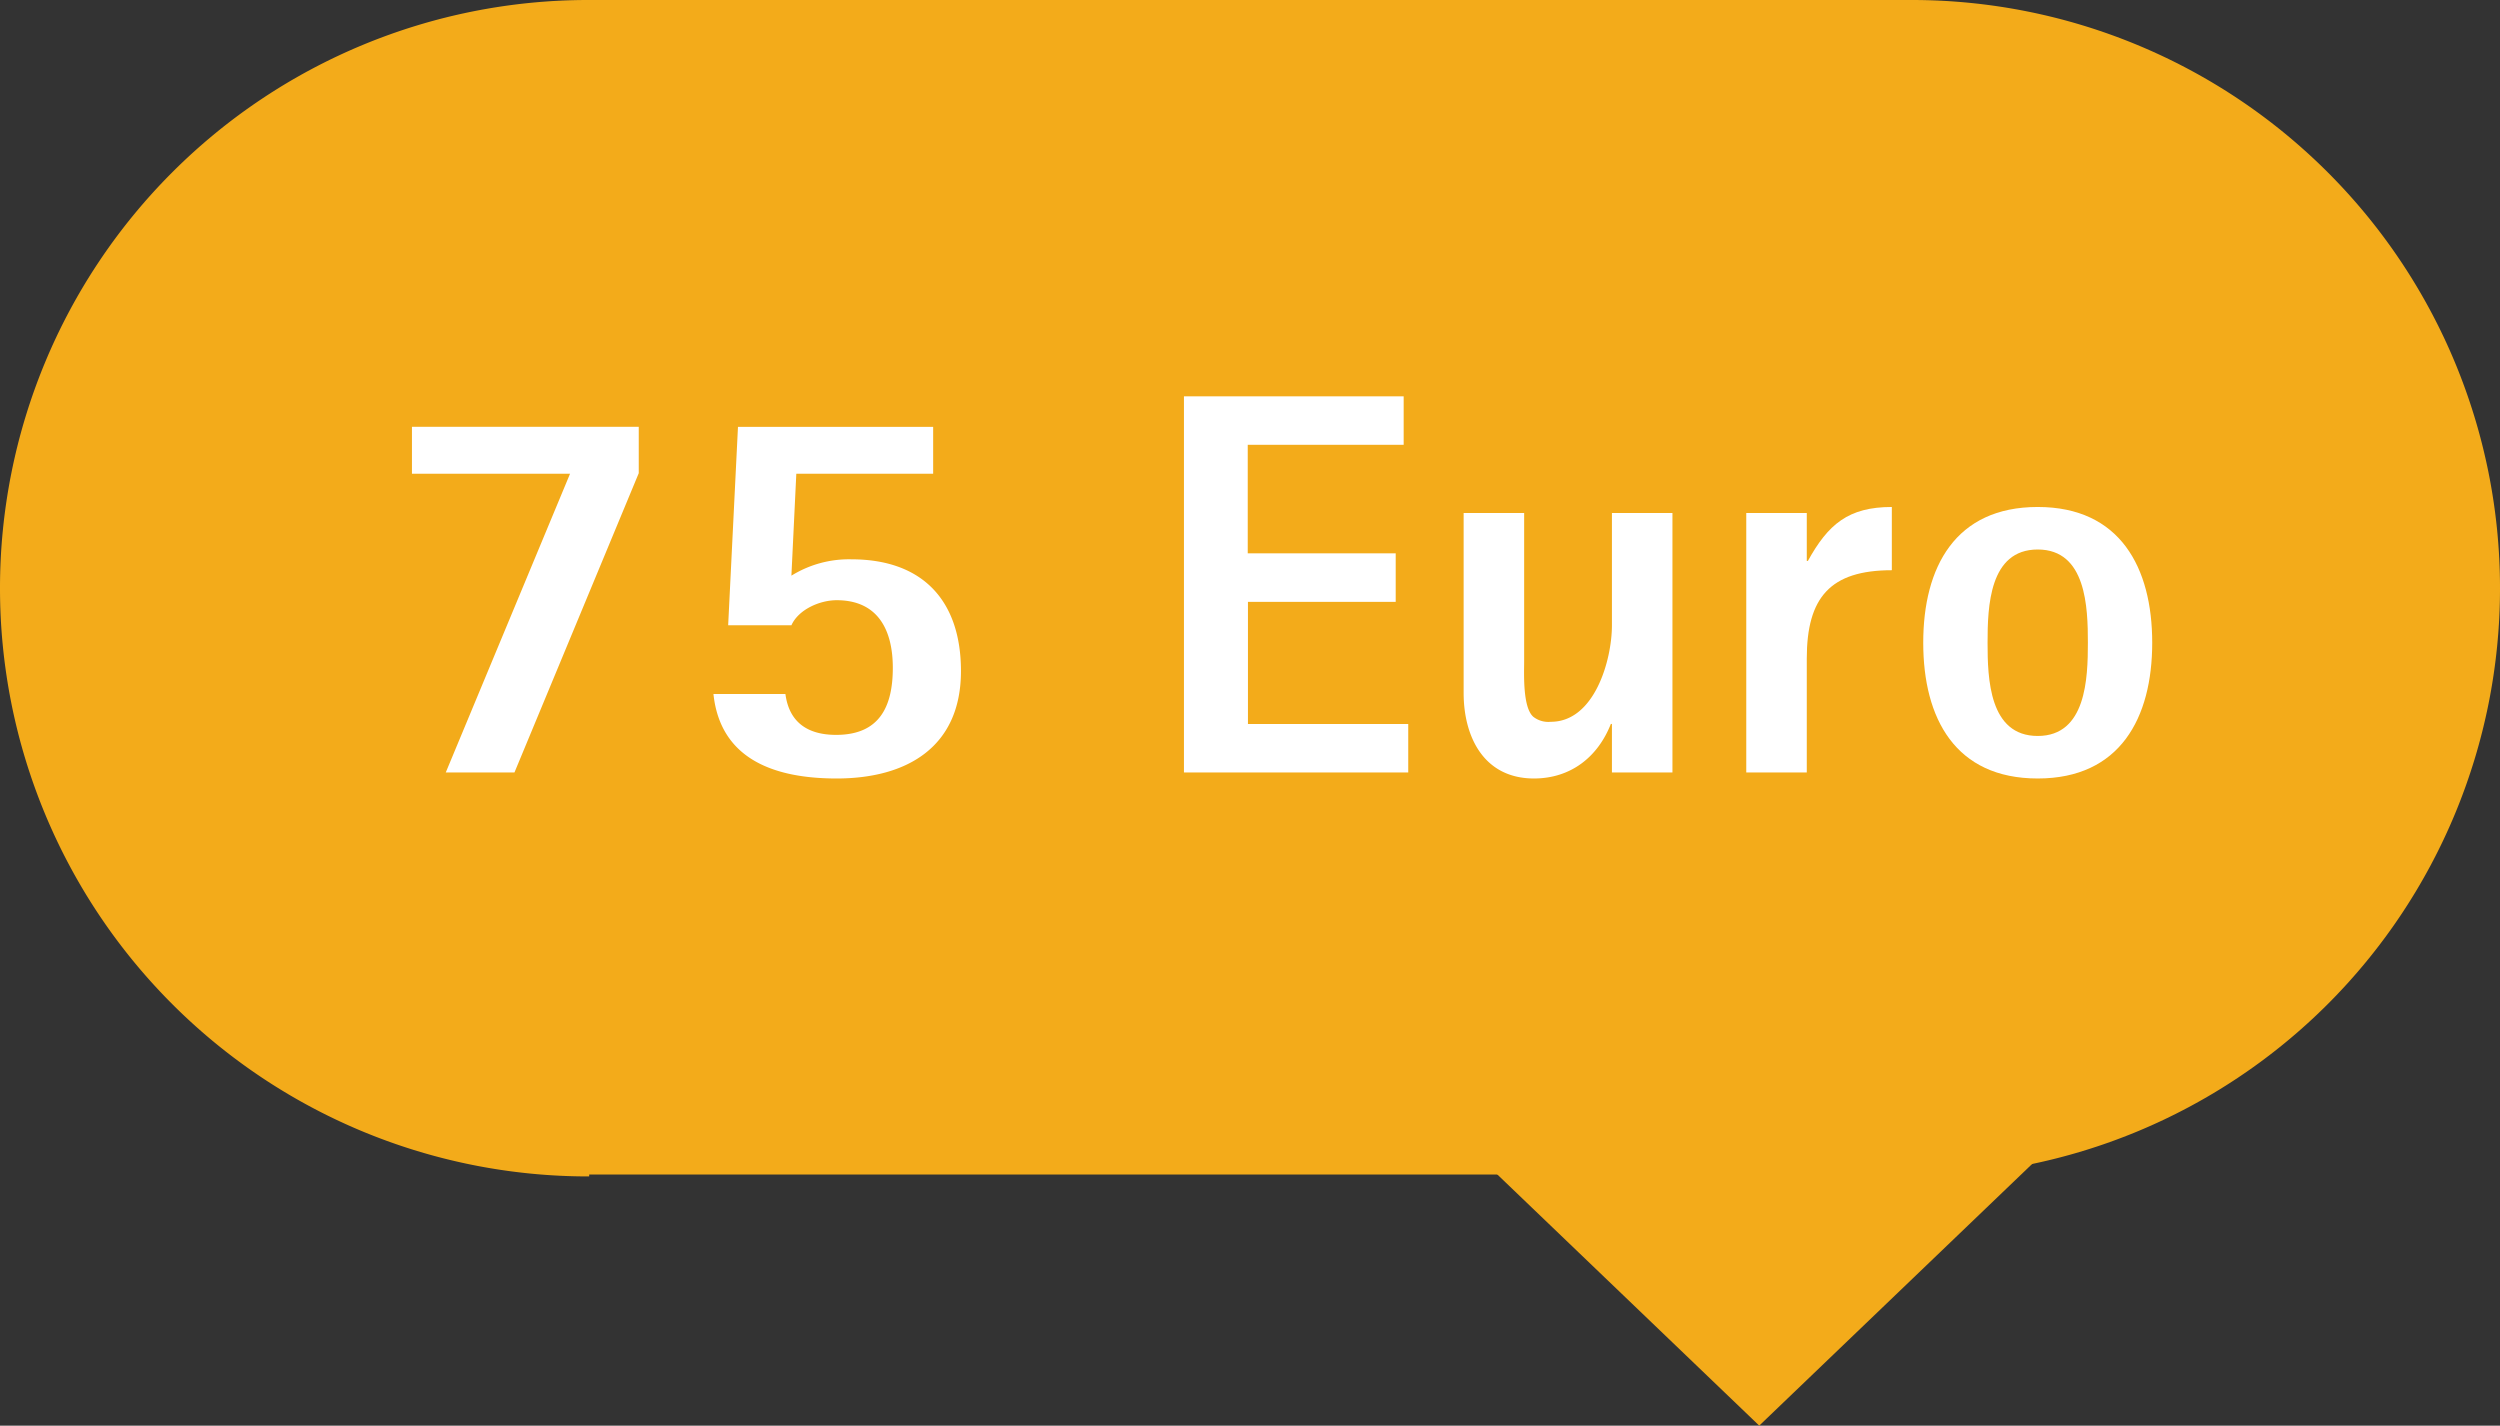
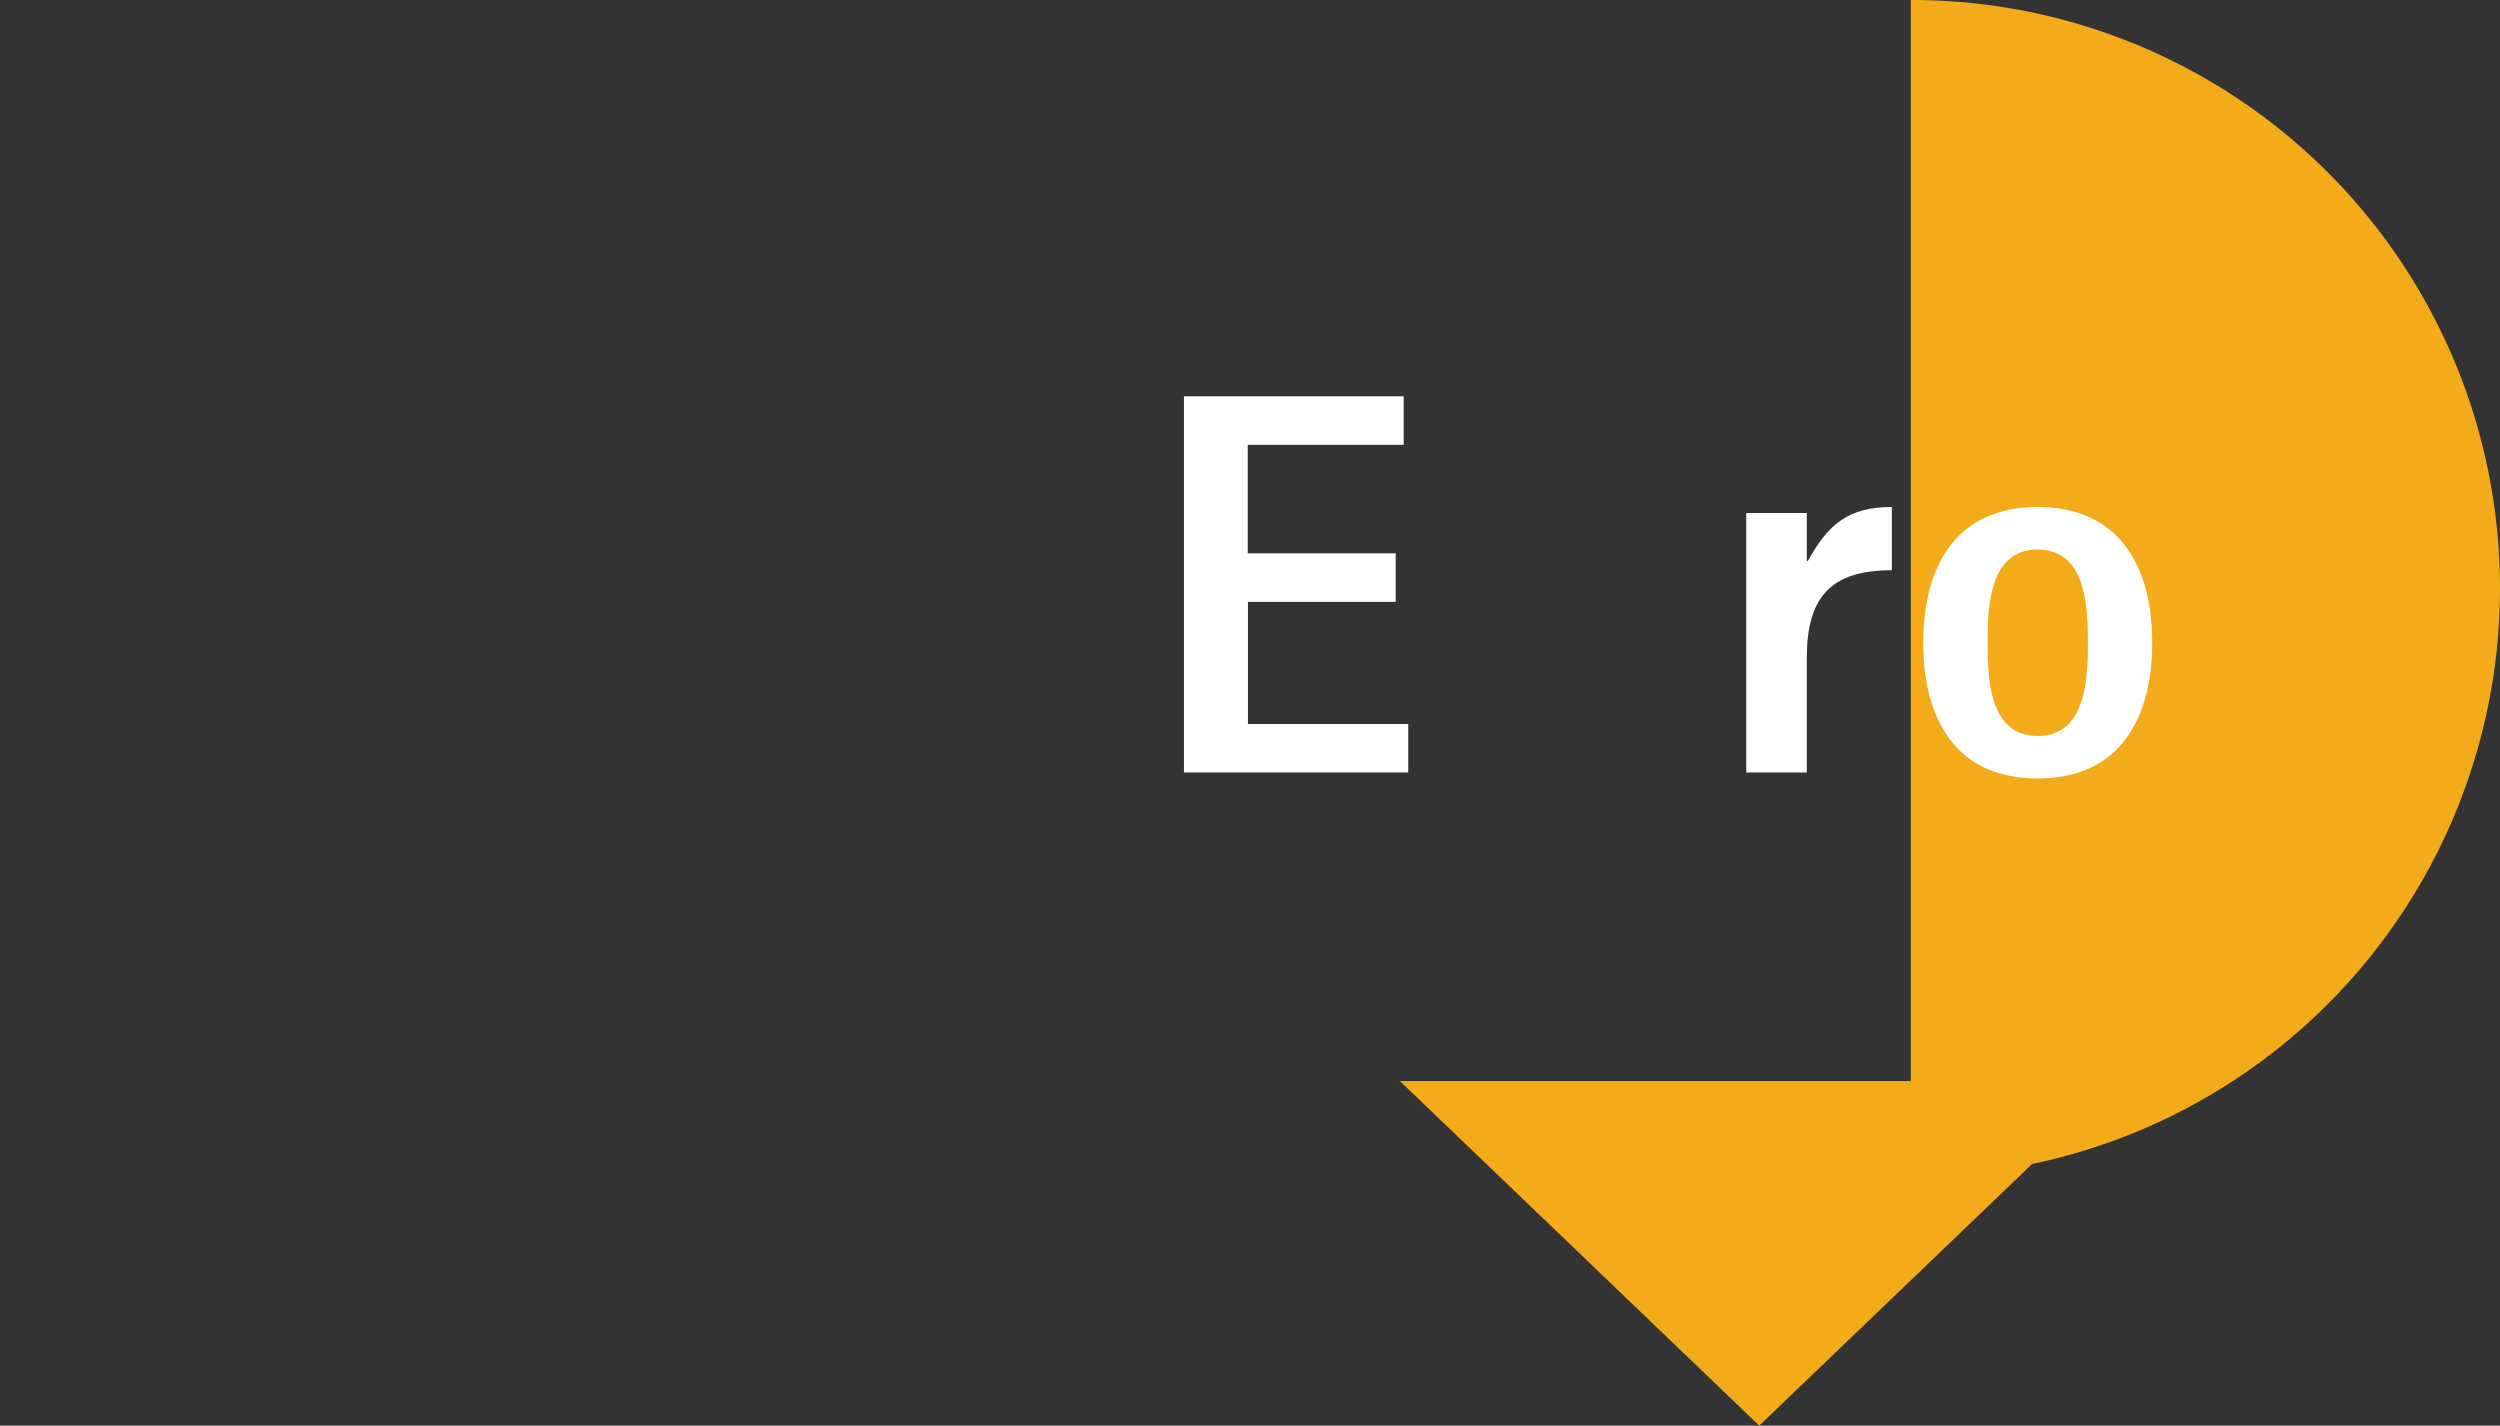
<svg xmlns="http://www.w3.org/2000/svg" viewBox="0 0 458.55 261.49">
  <rect x="0" y="0" width="458.55" height="261.49" fill="#333333" stroke="none" />
  <defs>
    <style>.cls-1{fill:#f3ab1a;}.cls-2{fill:#fff;}</style>
  </defs>
  <g id="Ebene_2" data-name="Ebene 2">
    <g id="Ebene_1-2" data-name="Ebene 1">
      <polygon class="cls-1" points="322.68 261.49 388.59 198.29 256.77 198.29 322.68 261.49" />
      <path class="cls-1" d="M350.66,0h-.18V215.43h-8.59c2.89.23,5.82.35,8.77.35A107.89,107.89,0,0,0,350.66,0Z" />
-       <path class="cls-1" d="M107.89,215.78h.18V.36h8.59C113.77.12,110.84,0,107.89,0a107.89,107.89,0,0,0,0,215.78Z" />
-       <rect class="cls-1" x="107.54" width="243.41" height="215.43" />
-       <path class="cls-2" d="M94.36,141.69H81.76l22.8-54.8h-29v-8.6h41.6v8.5Z" />
-       <path class="cls-2" d="M153.46,142.79c-10.9,0-21.3-3.2-22.6-15.5h13.2c.7,5.3,4.2,7.5,9.3,7.5,7.9,0,10.4-5.1,10.4-12.3,0-6.9-2.7-12.4-10.3-12.4-3.1,0-7,1.7-8.3,4.6h-11.6l1.8-36.4h35.8v8.6h-25.1l-.9,18.7a20,20,0,0,1,11-3c13.1,0,20.1,7.6,20.1,20.5C176.26,137.09,166.26,142.79,153.46,142.79Z" />
      <path class="cls-2" d="M217.16,141.69v-69h40.3v8.9h-28.6v19.9H256v8.9h-27.1v22.4h29.4v8.9Z" />
-       <path class="cls-2" d="M295.66,141.69v-8.9h-.2c-2.4,6.1-7.4,10-14.1,10-9.1,0-12.9-7.5-12.9-15.7v-33h11.1v27.2c0,2.2-.3,8.5,1.7,10.2a4.49,4.49,0,0,0,3.2.9c8,0,11.2-11.3,11.2-17.7V94.09h11.1v47.6Z" />
      <path class="cls-2" d="M347,104.59c-11.3,0-15.6,5-15.6,16.2v20.9h-11.1V94.09h11.1v8.8h.2c3.7-6.7,7.4-9.9,15.4-9.9Z" />
-       <path class="cls-2" d="M373.76,142.79c-15.1,0-21-11-21-24.9s5.9-24.9,21-24.9,21,11.1,21,24.9S388.86,142.79,373.76,142.79Zm0-42c-8.9,0-9.2,10.5-9.2,17.1s.3,17.1,9.2,17.1,9.2-10.6,9.2-17.1S382.66,100.79,373.76,100.79Z" />
+       <path class="cls-2" d="M373.76,142.79c-15.1,0-21-11-21-24.9s5.9-24.9,21-24.9,21,11.1,21,24.9S388.86,142.79,373.76,142.79m0-42c-8.9,0-9.2,10.5-9.2,17.1s.3,17.1,9.2,17.1,9.2-10.6,9.2-17.1S382.66,100.79,373.76,100.79Z" />
    </g>
  </g>
</svg>